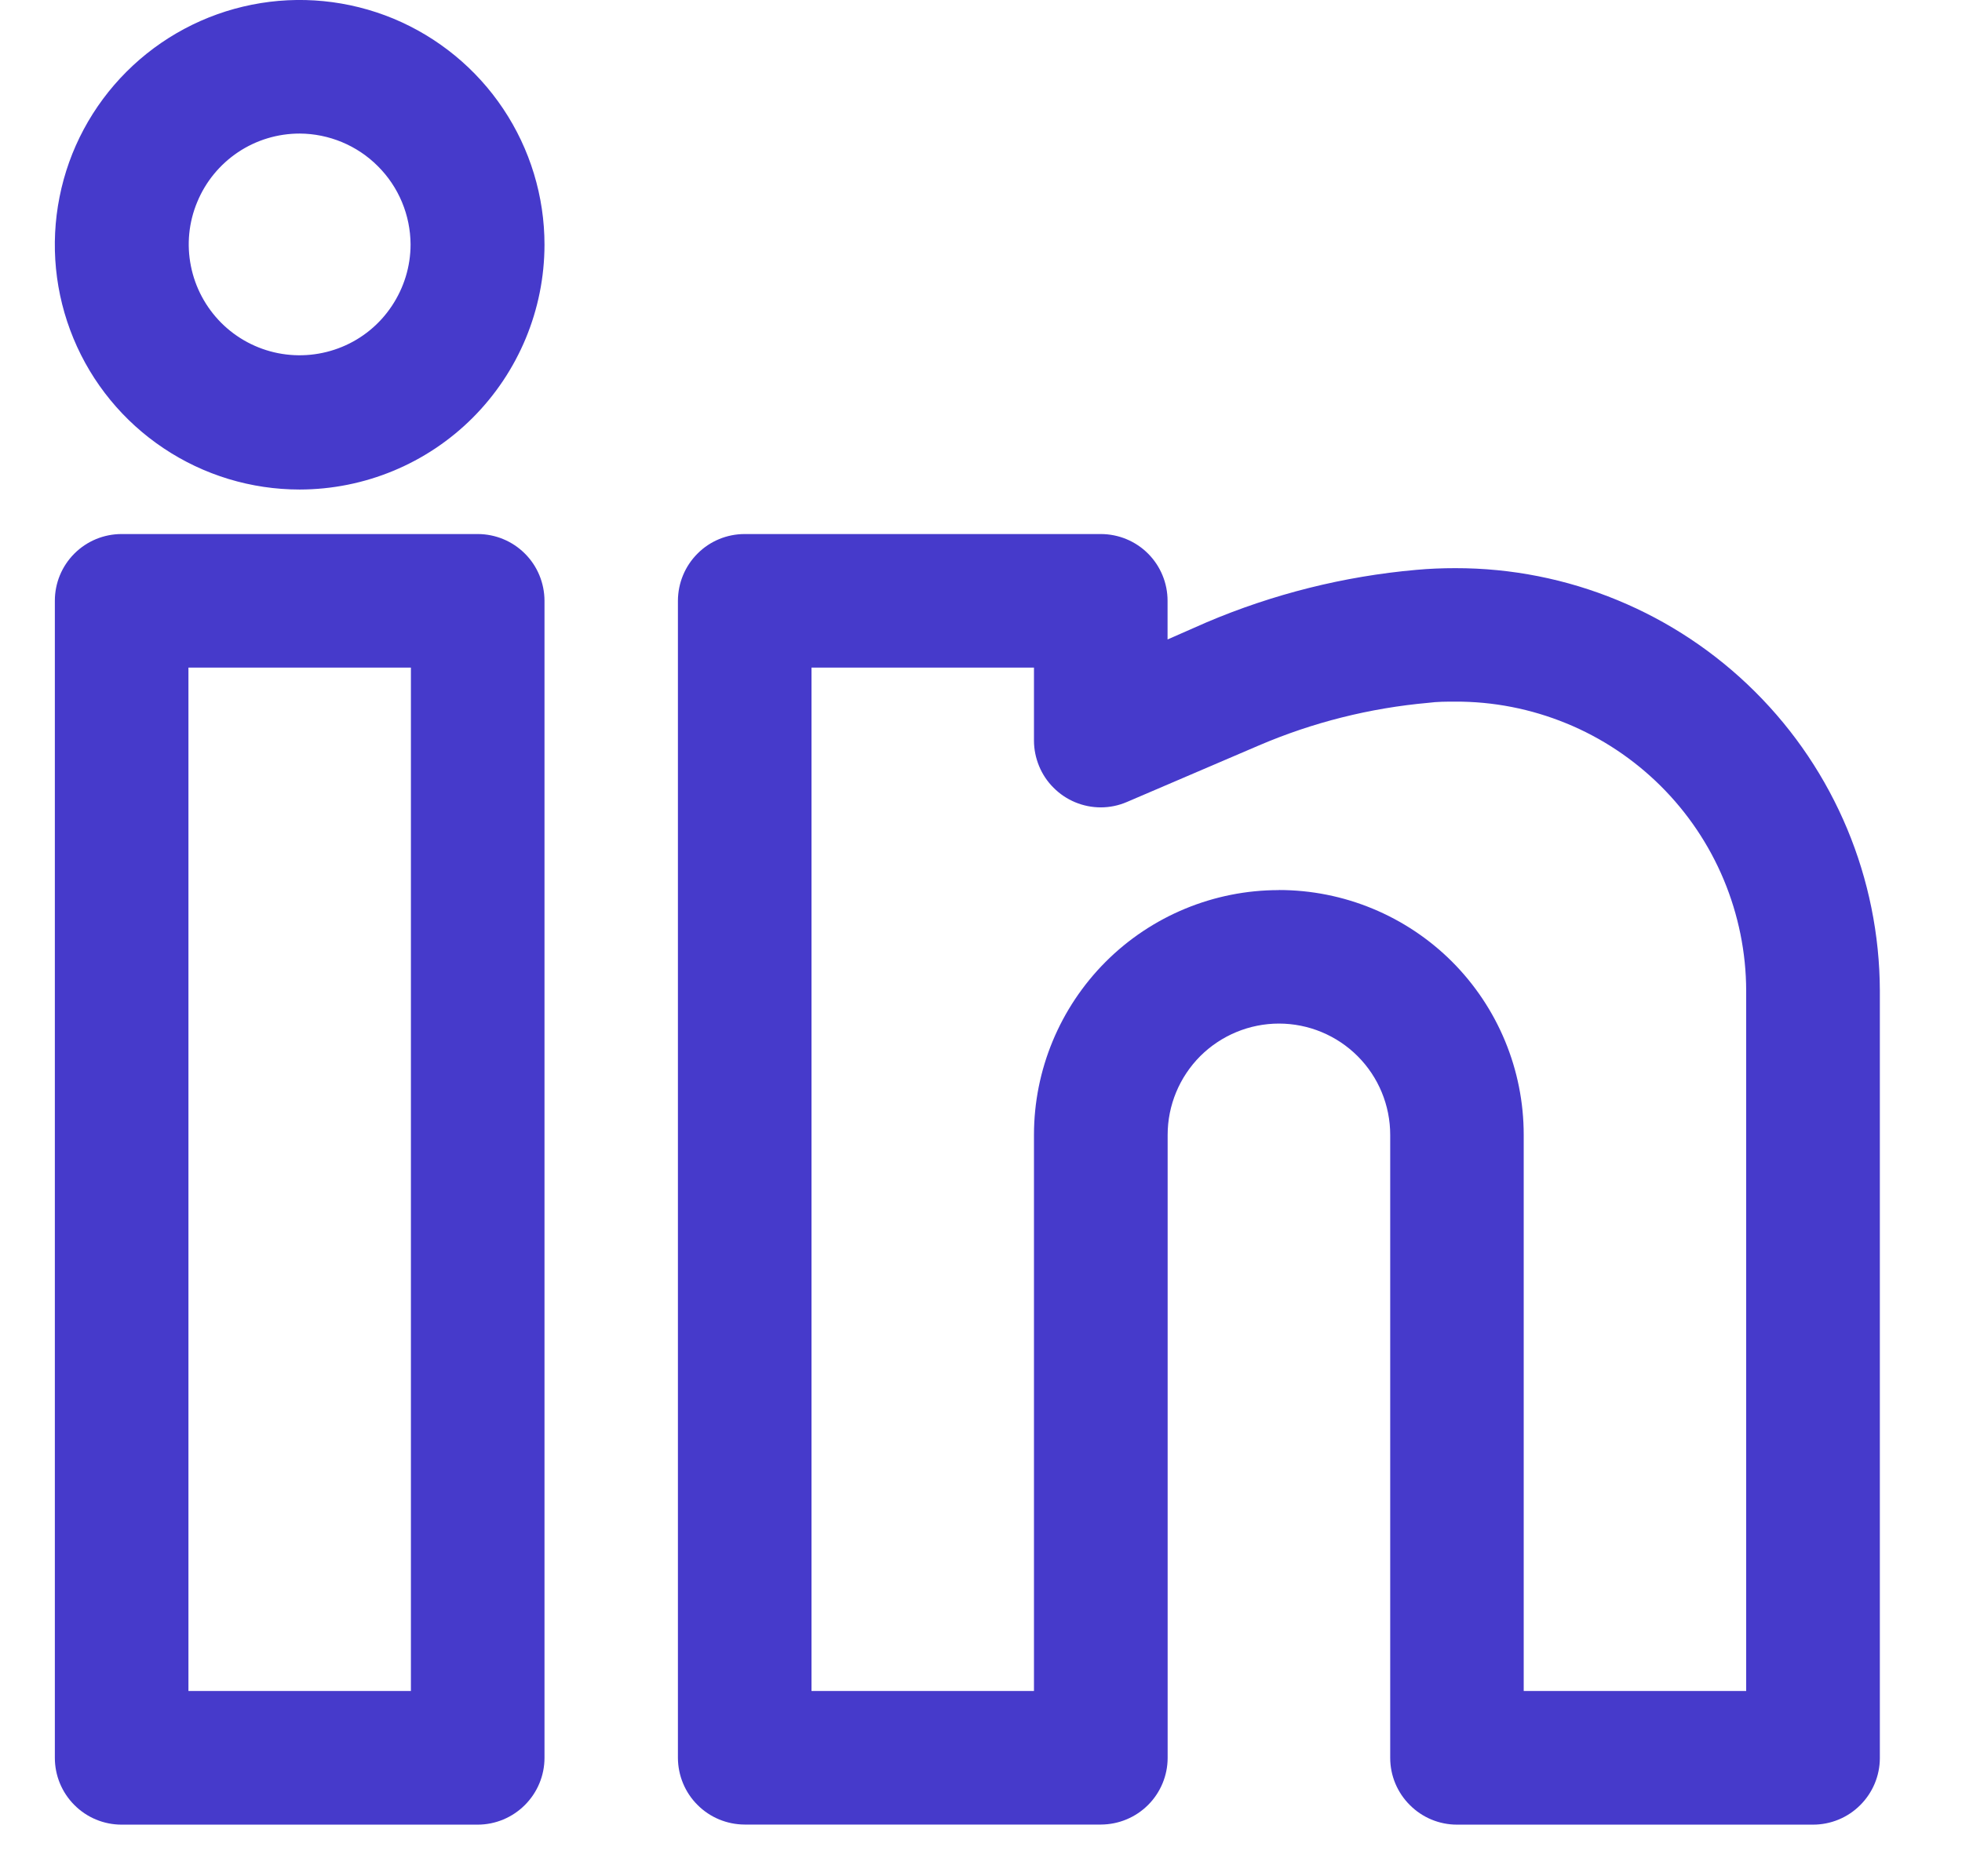
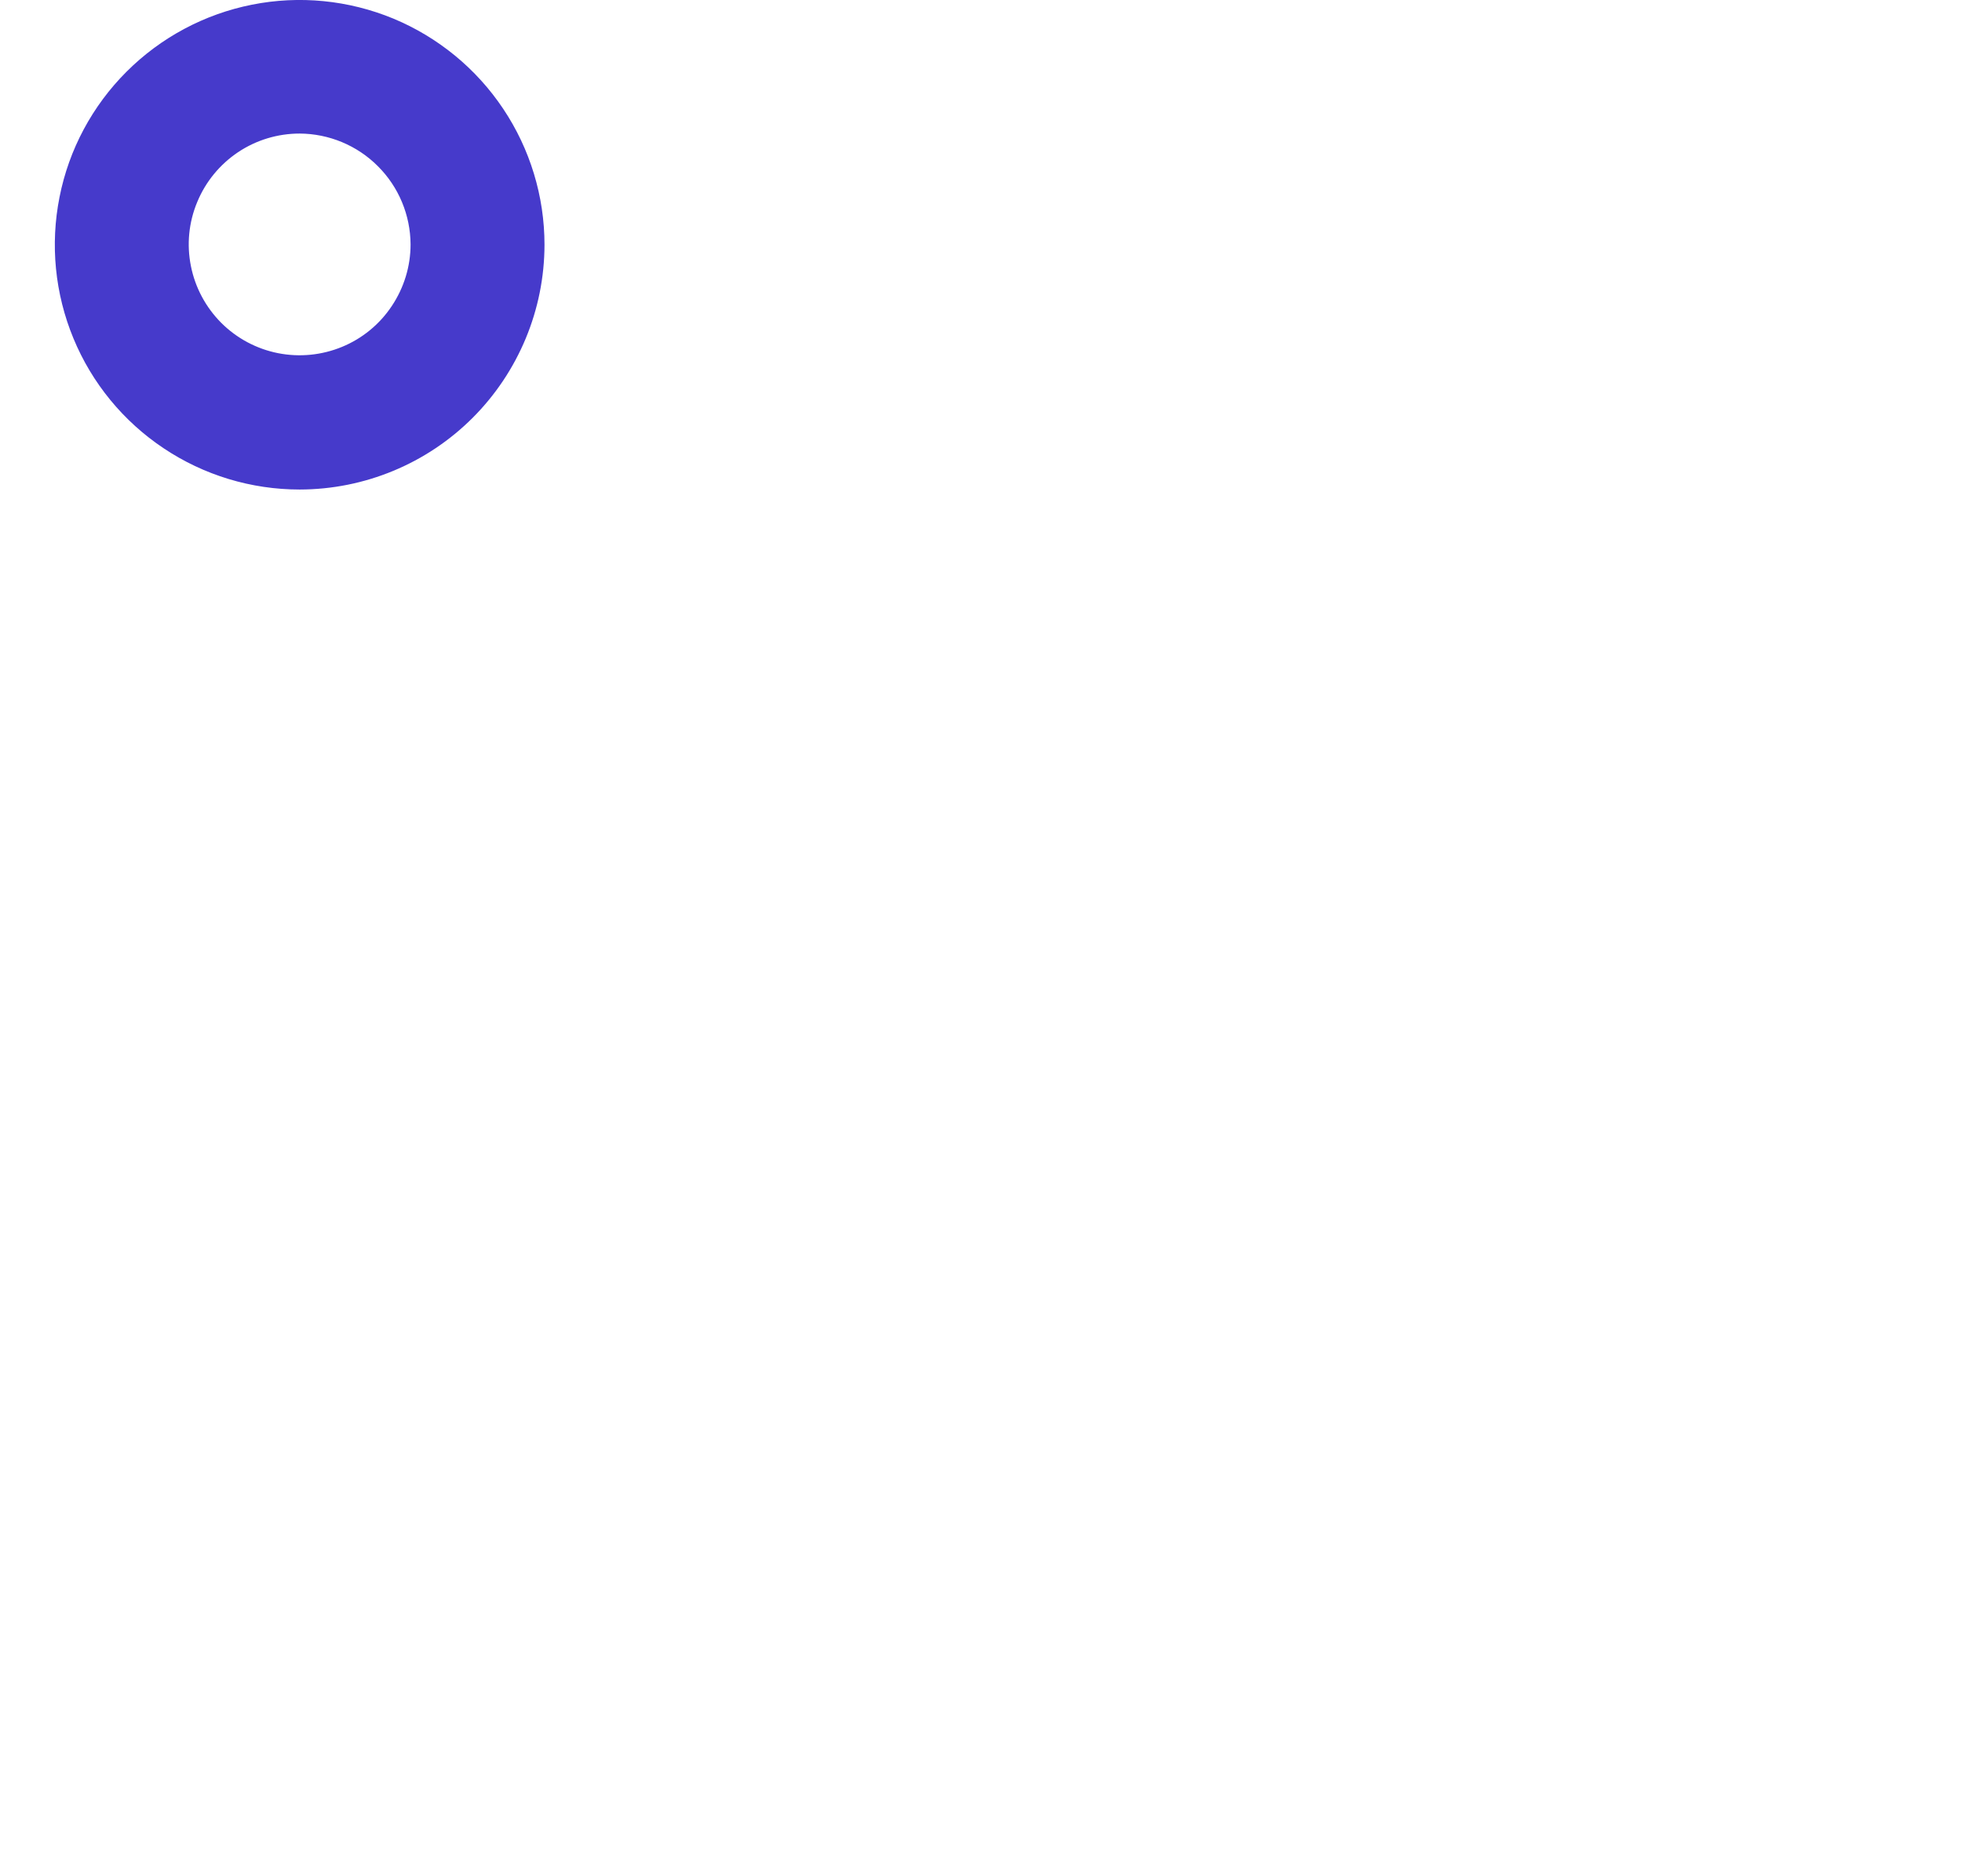
<svg xmlns="http://www.w3.org/2000/svg" width="23" height="22" viewBox="0 0 23 22" fill="none">
  <path d="M3.513 5.74C2.945 5.74 2.39 5.572 1.918 5.256C1.446 4.941 1.078 4.493 0.861 3.968C0.644 3.444 0.587 2.867 0.698 2.31C0.808 1.753 1.082 1.242 1.483 0.841C1.885 0.439 2.396 0.166 2.953 0.055C3.509 -0.056 4.086 0.001 4.611 0.218C5.135 0.436 5.584 0.804 5.899 1.276C6.214 1.747 6.383 2.302 6.383 2.87C6.382 3.631 6.079 4.36 5.541 4.899C5.003 5.437 4.274 5.739 3.513 5.74ZM3.513 1.566C3.255 1.566 3.004 1.642 2.79 1.785C2.577 1.928 2.41 2.131 2.312 2.369C2.213 2.606 2.187 2.867 2.238 3.12C2.288 3.372 2.412 3.603 2.593 3.785C2.775 3.967 3.007 4.091 3.259 4.141C3.511 4.191 3.773 4.165 4.01 4.067C4.248 3.969 4.451 3.802 4.593 3.588C4.736 3.374 4.813 3.123 4.813 2.866C4.811 2.522 4.674 2.192 4.43 1.949C4.187 1.705 3.857 1.568 3.513 1.566Z" fill="#463ACB" />
-   <path d="M5.6 21.395H1.425C1.217 21.395 1.018 21.312 0.872 21.165C0.725 21.018 0.643 20.819 0.643 20.612L0.643 7.044C0.643 6.836 0.725 6.638 0.872 6.491C1.019 6.344 1.217 6.262 1.425 6.262H5.6C5.807 6.262 6.006 6.344 6.153 6.491C6.3 6.637 6.382 6.836 6.383 7.044V20.612C6.383 20.819 6.3 21.018 6.153 21.165C6.006 21.312 5.807 21.395 5.6 21.395ZM2.209 7.828V19.828H4.817V7.828H2.209Z" fill="#463ACB" />
-   <path d="M21.254 21.395H17.079C16.872 21.395 16.673 21.312 16.527 21.165C16.38 21.019 16.297 20.82 16.297 20.613V13.307C16.297 12.961 16.16 12.629 15.915 12.384C15.671 12.14 15.339 12.002 14.993 12.002C14.647 12.002 14.315 12.14 14.07 12.384C13.826 12.629 13.688 12.961 13.688 13.307V20.612C13.688 20.819 13.605 21.018 13.459 21.164C13.312 21.311 13.114 21.393 12.906 21.394H8.729C8.522 21.393 8.323 21.311 8.177 21.164C8.03 21.018 7.948 20.819 7.947 20.612V7.044C7.948 6.836 8.03 6.638 8.177 6.491C8.323 6.344 8.522 6.262 8.729 6.262H12.904C13.112 6.262 13.311 6.344 13.458 6.491C13.604 6.637 13.687 6.836 13.687 7.044V7.498L14.142 7.298C14.925 6.965 15.755 6.757 16.602 6.682C16.754 6.668 16.908 6.662 17.06 6.662C18.377 6.66 19.64 7.181 20.573 8.11C21.507 9.039 22.033 10.3 22.037 11.617V20.617C22.036 20.823 21.953 21.021 21.806 21.167C21.66 21.313 21.461 21.395 21.254 21.395ZM14.992 10.436C15.753 10.436 16.483 10.738 17.022 11.276C17.56 11.815 17.862 12.544 17.862 13.306V19.828H20.47V11.616C20.469 11.169 20.379 10.727 20.207 10.315C20.035 9.903 19.783 9.529 19.466 9.214C19.149 8.9 18.774 8.65 18.36 8.481C17.947 8.312 17.505 8.225 17.058 8.227C16.958 8.227 16.848 8.227 16.744 8.241C16.06 8.302 15.389 8.47 14.757 8.741L13.212 9.403C13.115 9.445 13.01 9.467 12.904 9.467C12.697 9.467 12.497 9.384 12.351 9.237C12.278 9.165 12.22 9.078 12.181 8.983C12.142 8.888 12.121 8.787 12.121 8.684V7.828H9.513V19.828H12.121V13.307C12.121 12.546 12.424 11.816 12.962 11.277C13.5 10.739 14.23 10.437 14.991 10.437L14.992 10.436Z" fill="#463ACB" />
</svg>